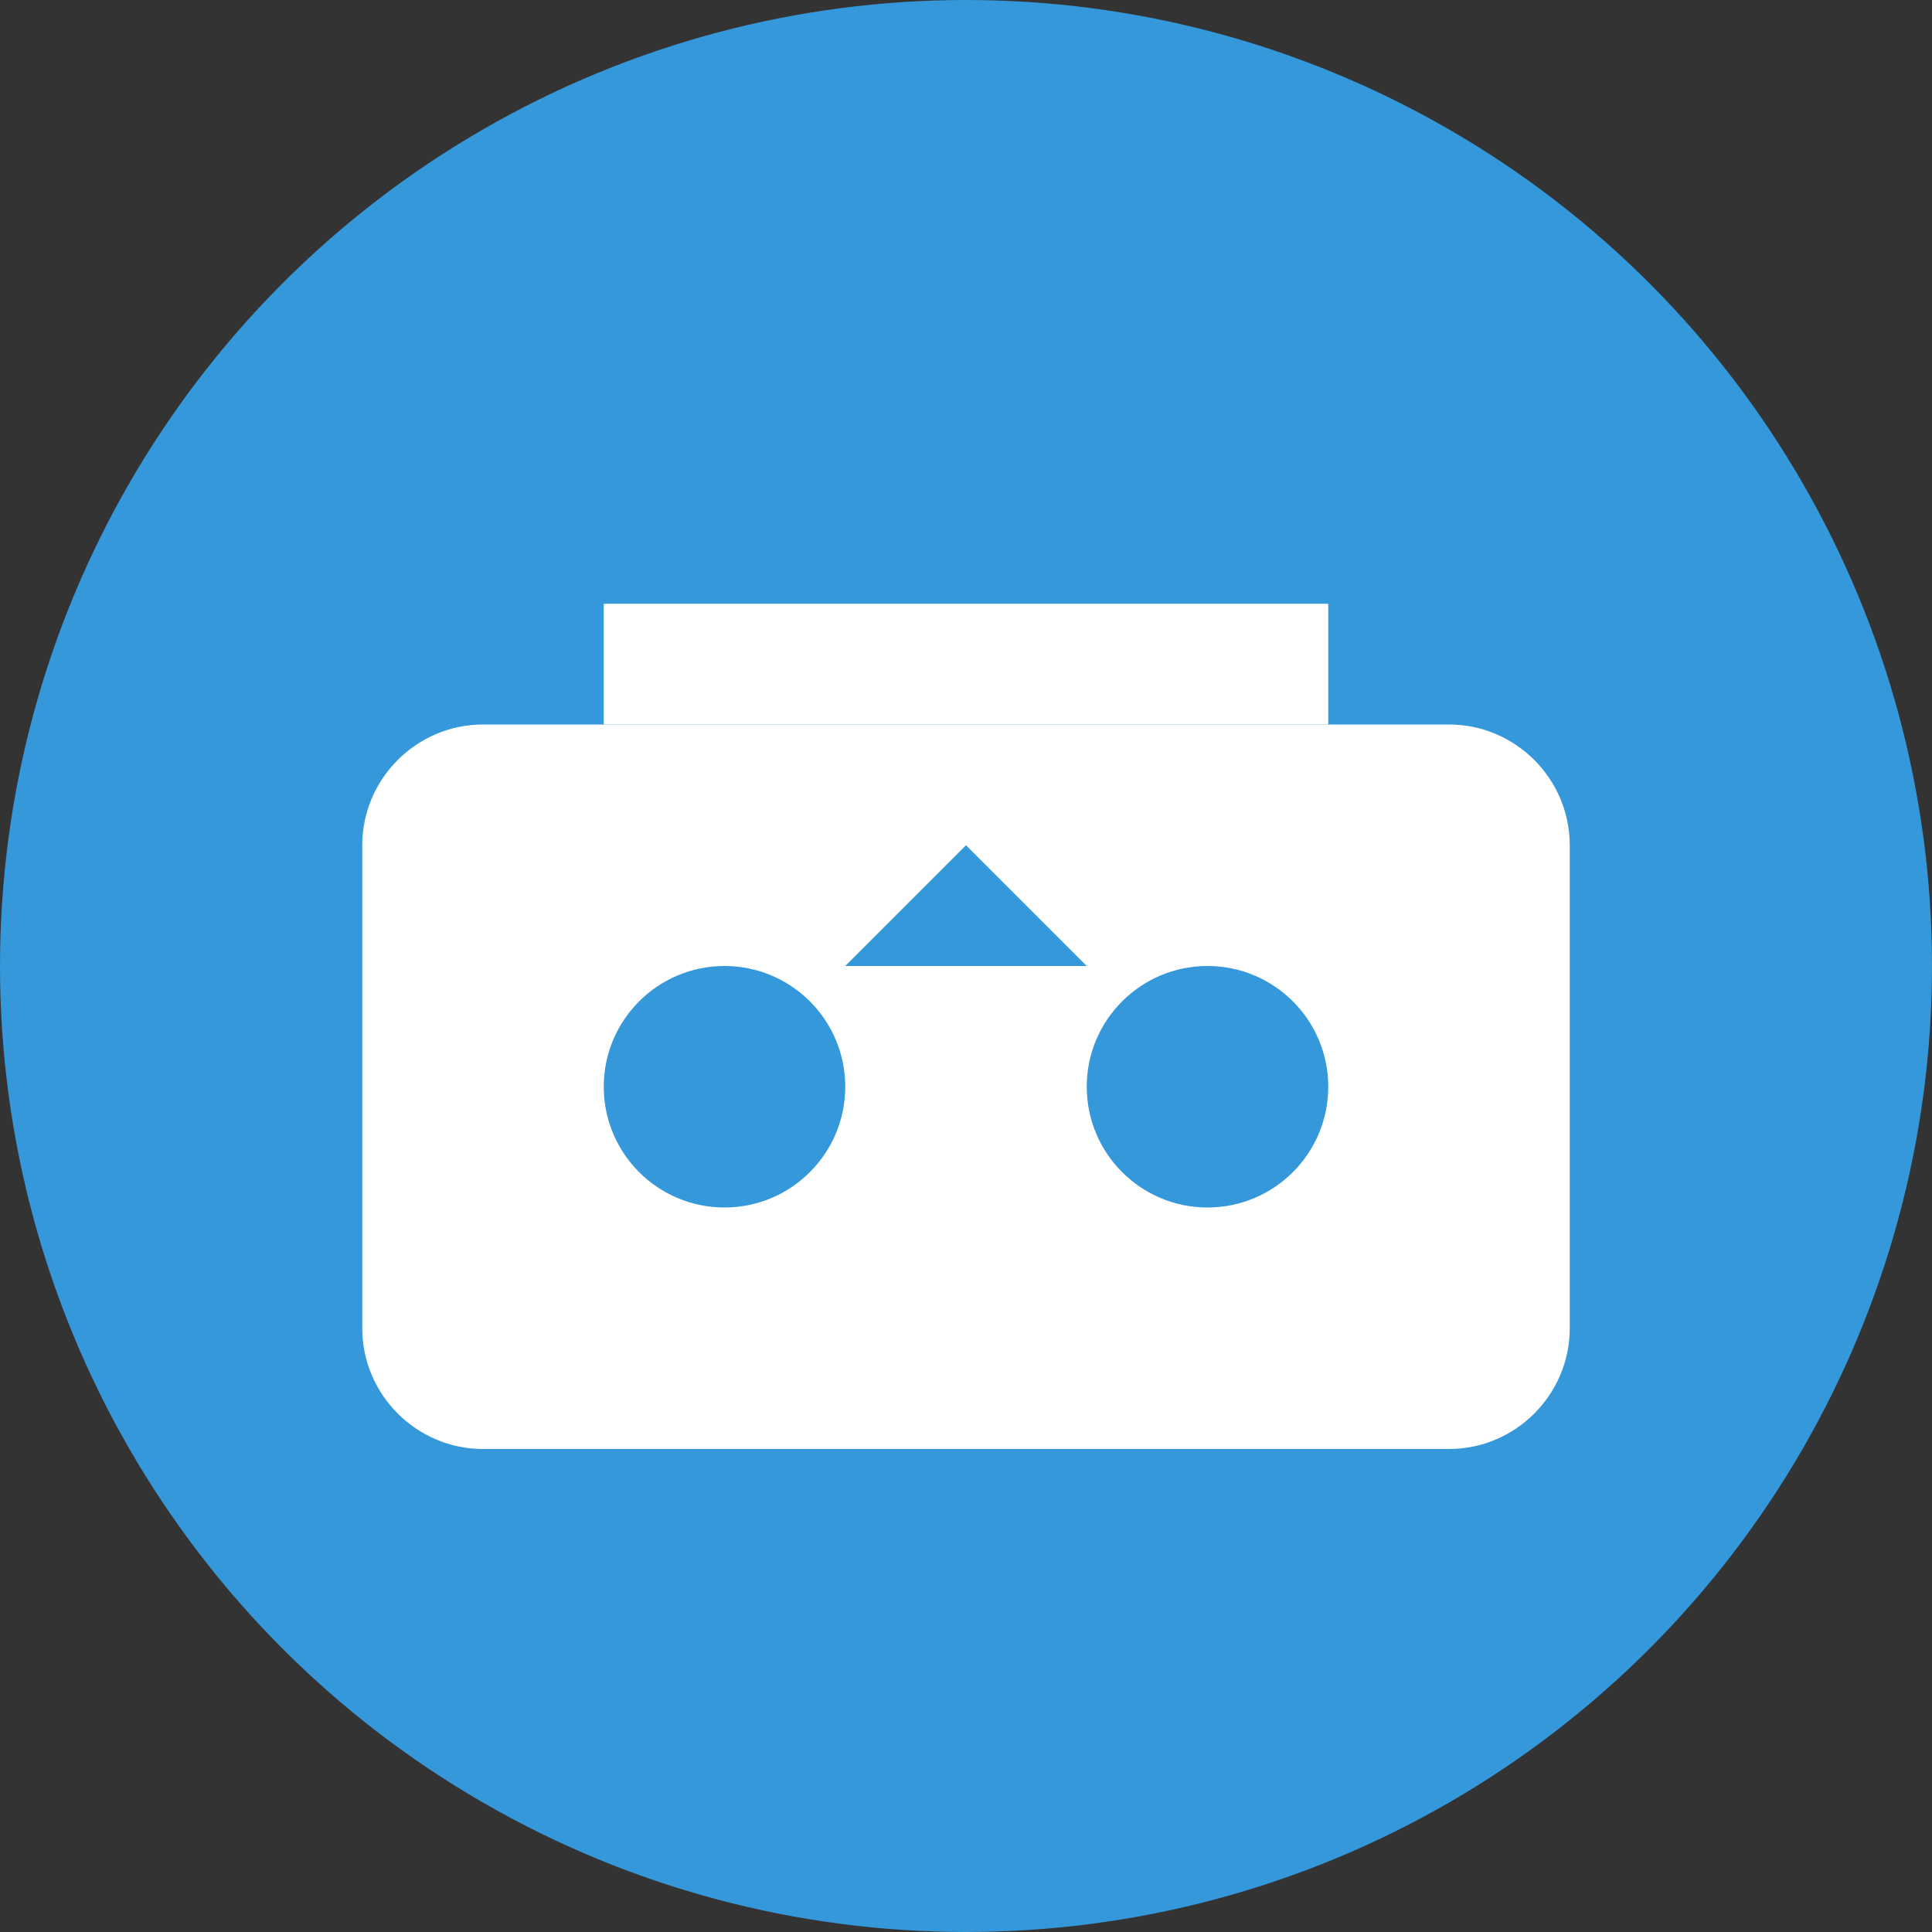
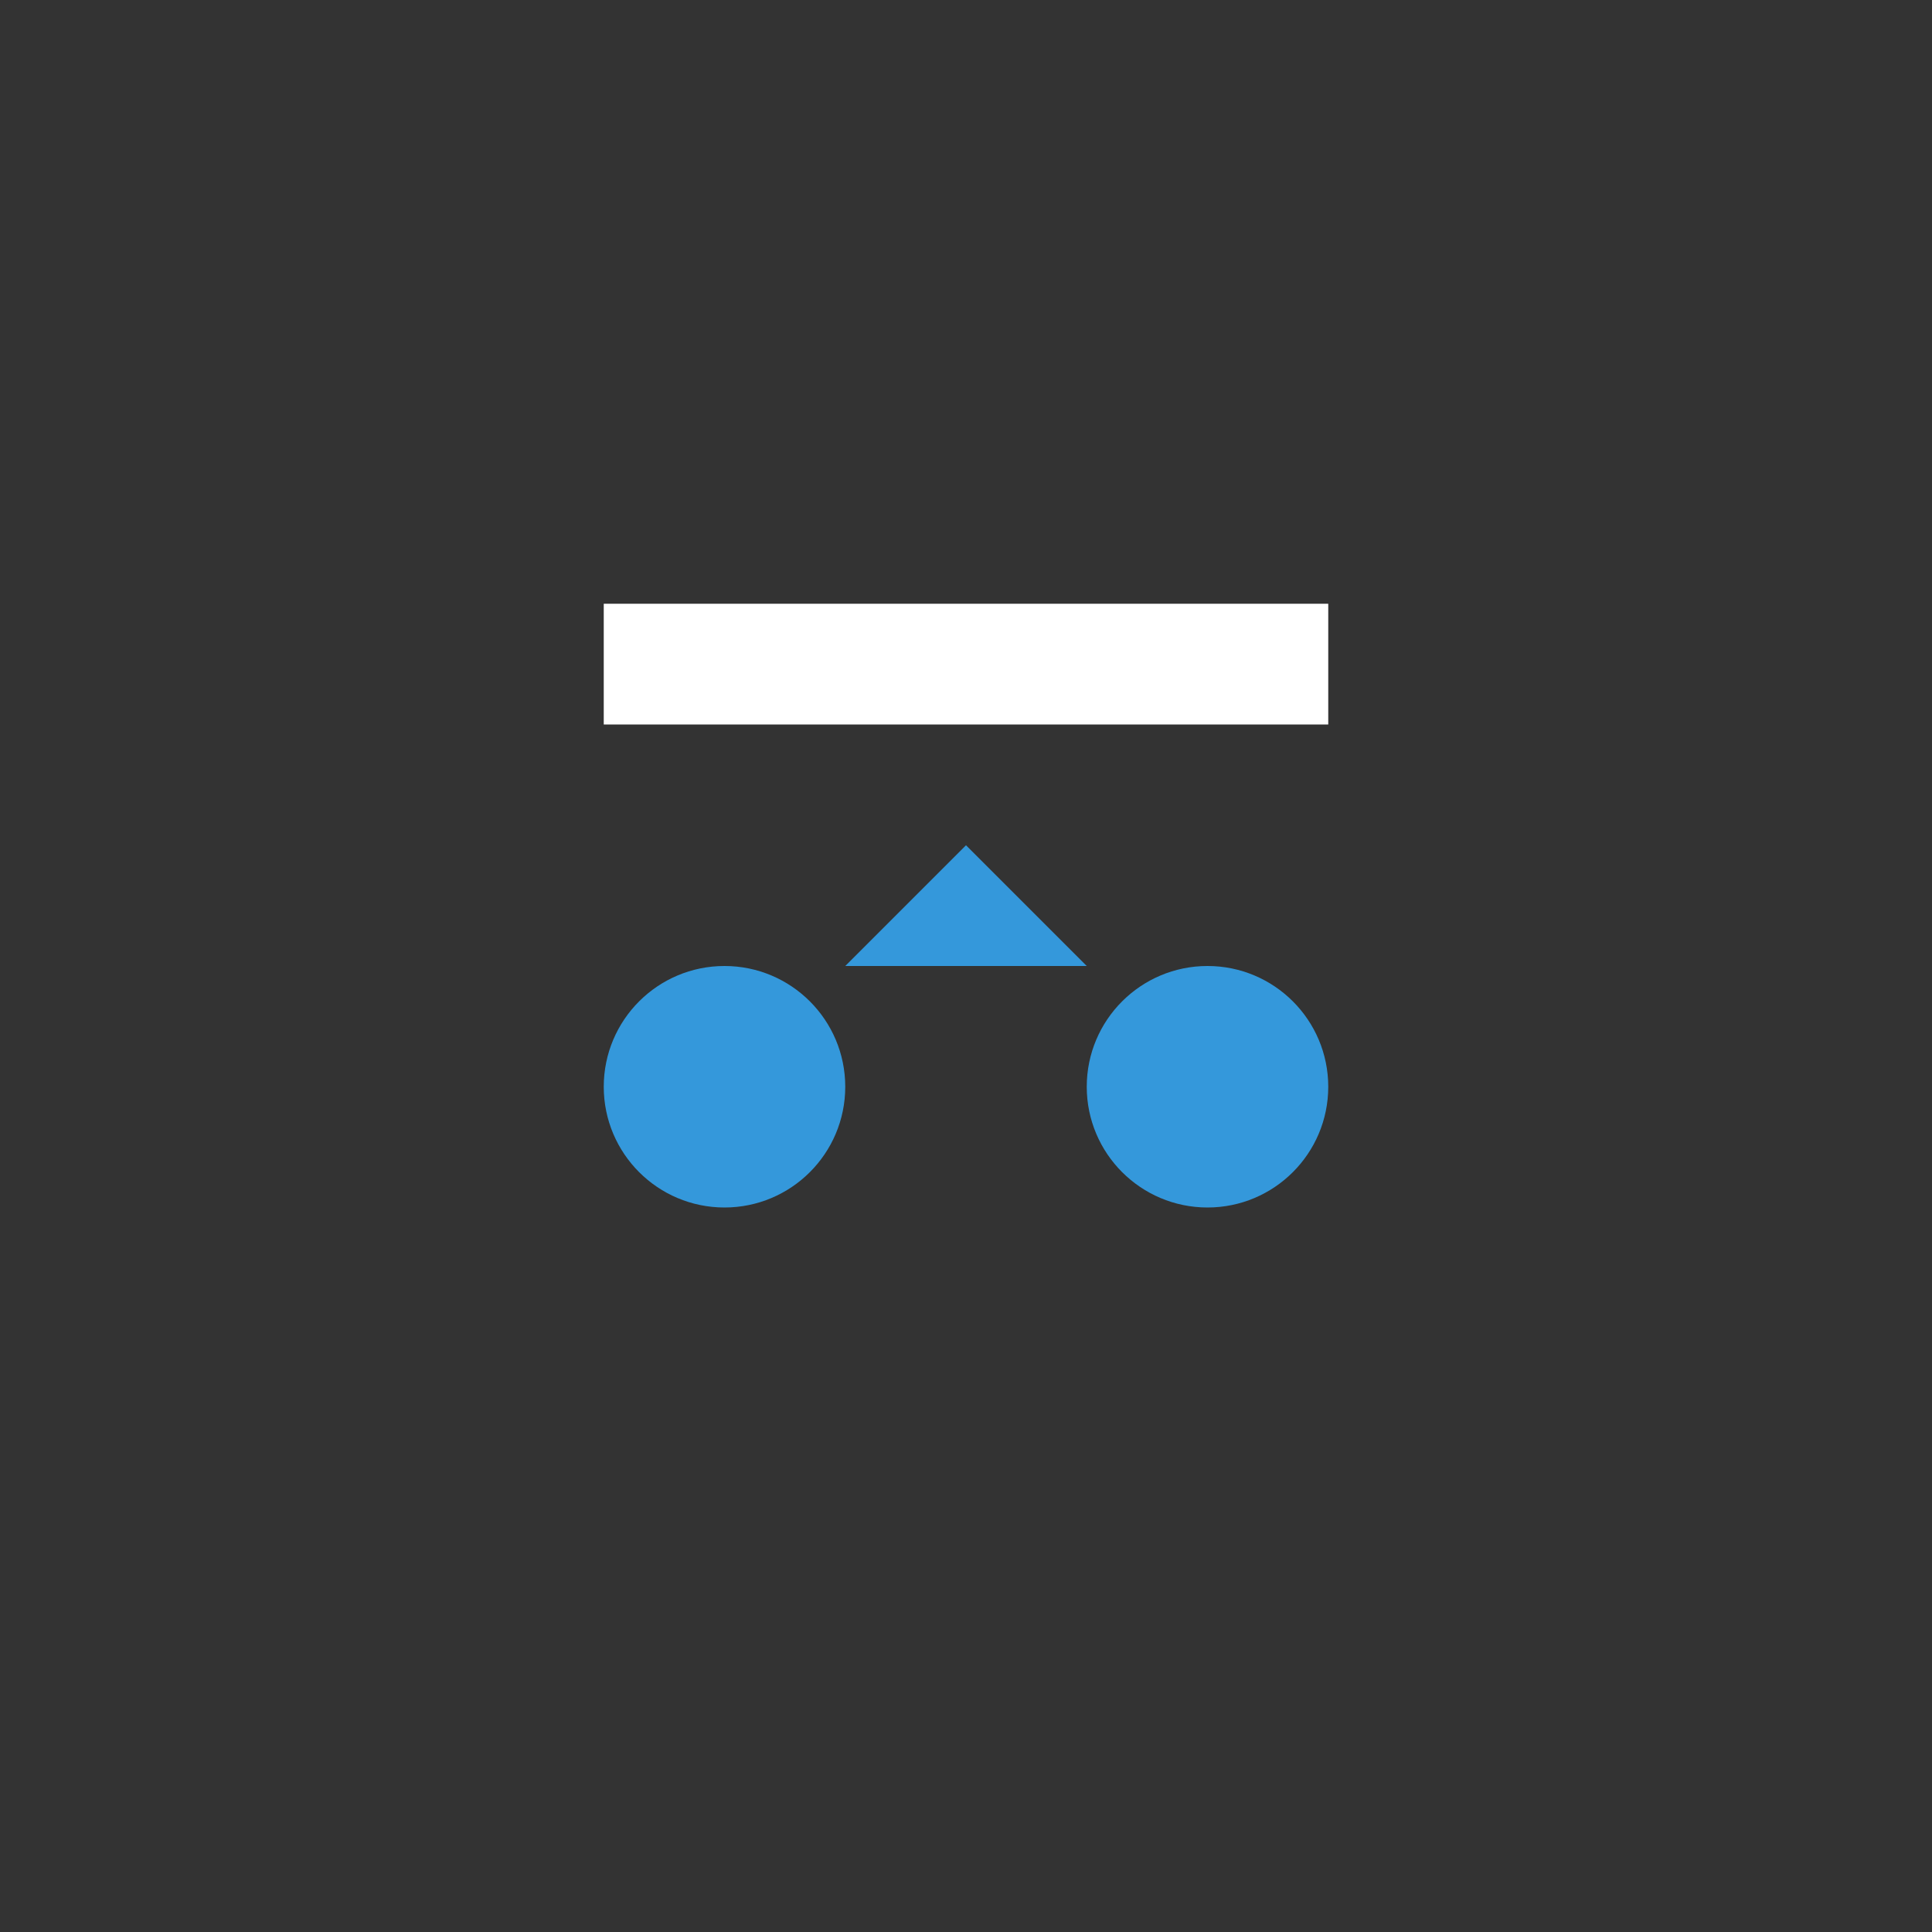
<svg xmlns="http://www.w3.org/2000/svg" width="32" height="32" viewBox="0 0 32 32" fill="none">
  <rect x="0" y="0" width="32" height="32" fill="#333333" stroke="none" />
-   <circle cx="16" cy="16" r="16" fill="#3498db" />
-   <path d="M8 12h16c1.1 0 2 .9 2 2v8c0 1.1-.9 2-2 2H8c-1.1 0-2-.9-2-2v-8c0-1.1.9-2 2-2z" fill="white" />
  <path d="M10 10h12v2H10z" fill="white" />
  <circle cx="12" cy="18" r="2" fill="#3498db" />
  <circle cx="20" cy="18" r="2" fill="#3498db" />
  <path d="M16 14l-2 2h4l-2-2z" fill="#3498db" />
</svg>